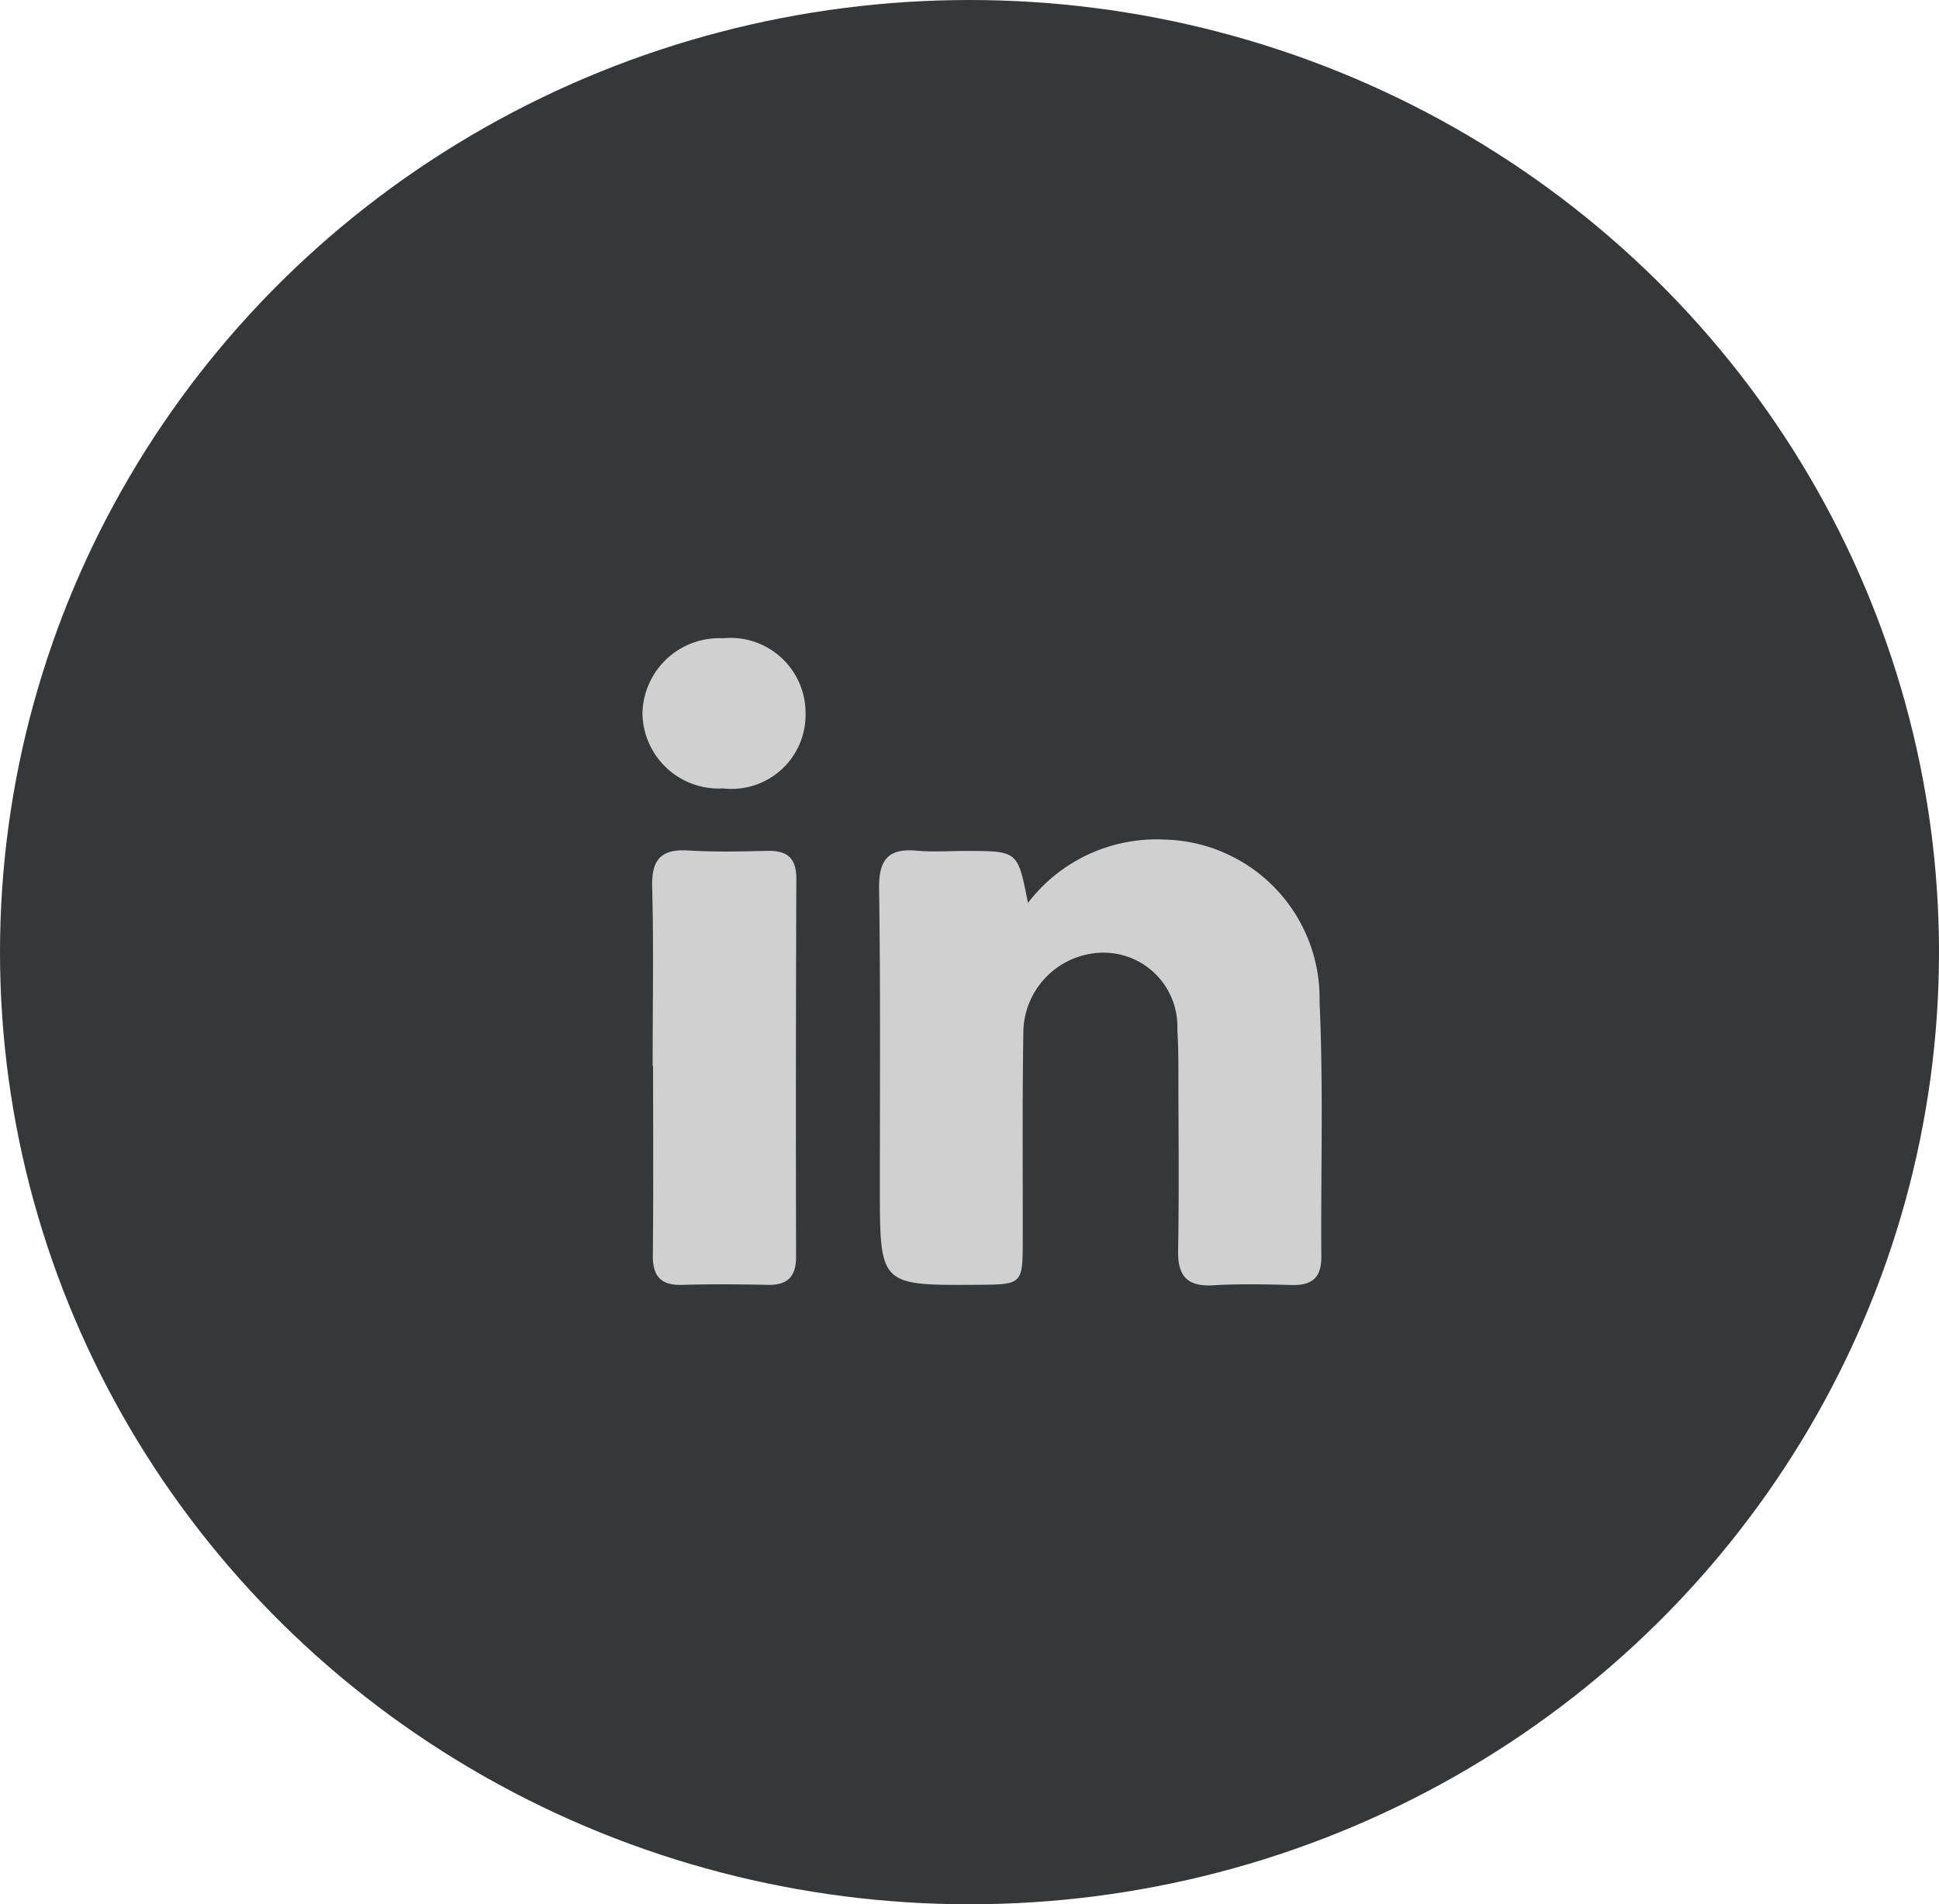
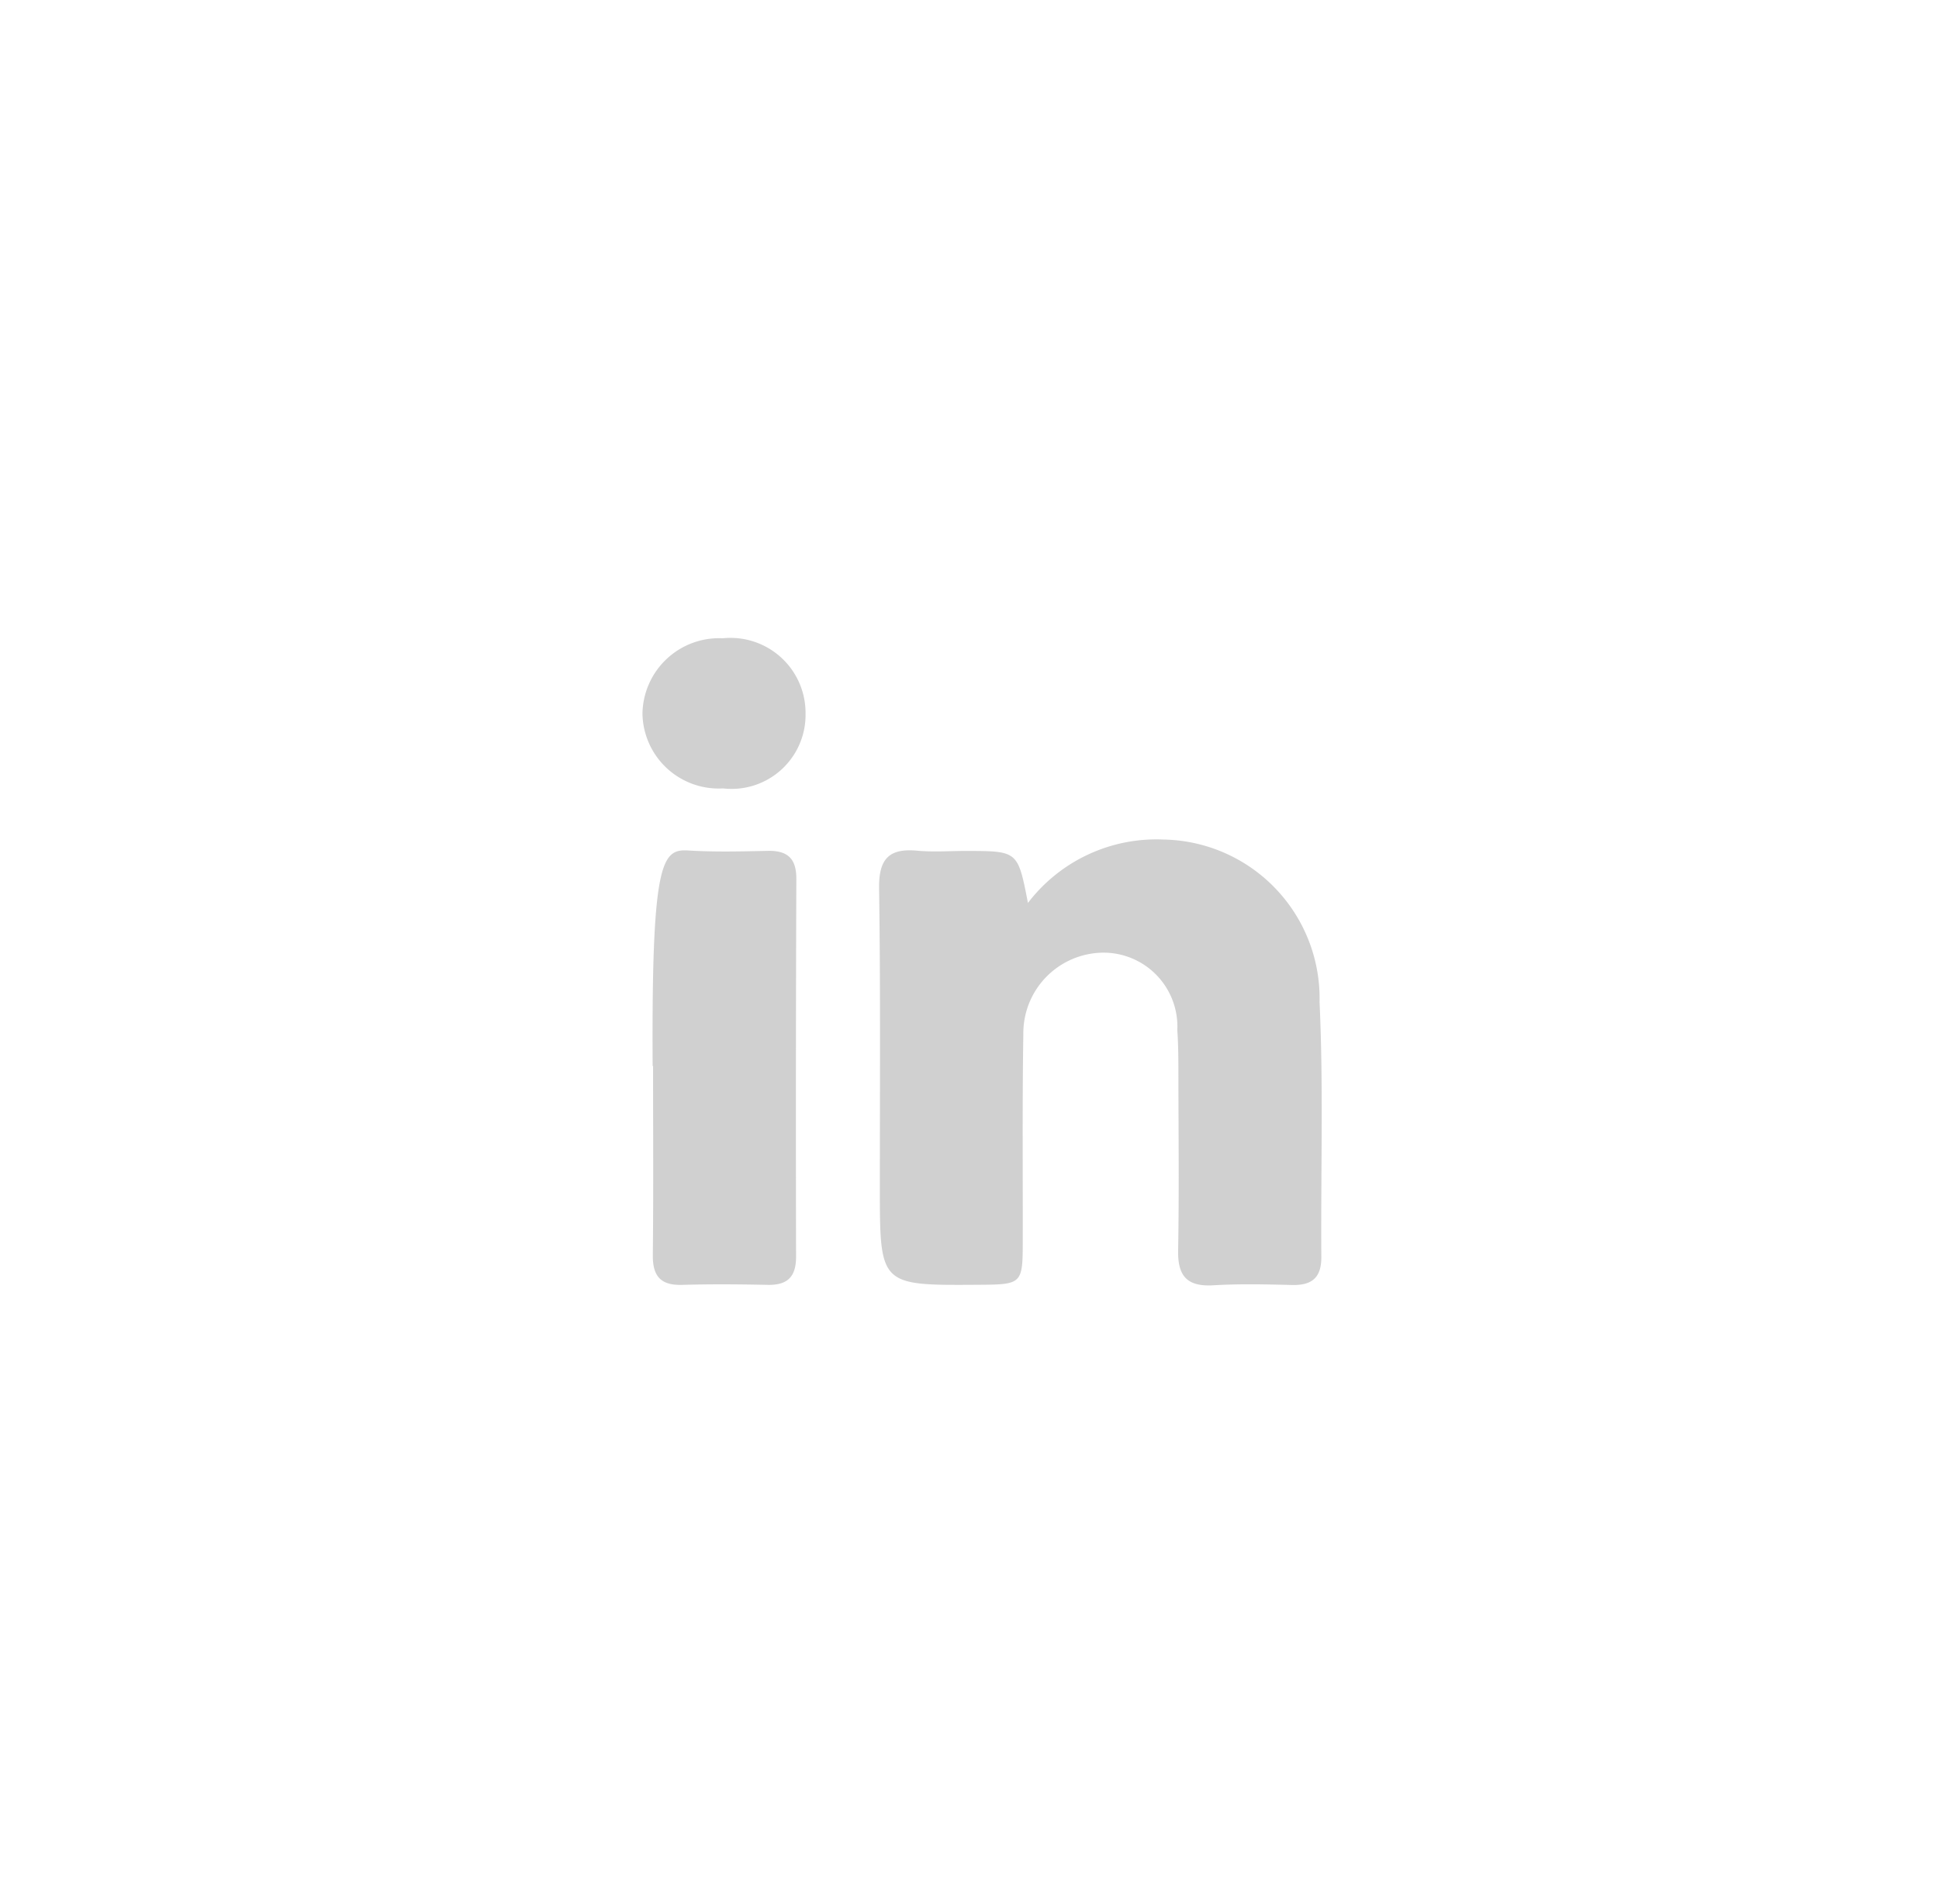
<svg xmlns="http://www.w3.org/2000/svg" width="56" height="55" viewBox="0 0 56 55">
  <g id="Group_17369" data-name="Group 17369" transform="translate(0.28 0.384)">
    <g id="Group_17364" data-name="Group 17364" transform="translate(0)">
-       <ellipse id="Ellipse_1183" data-name="Ellipse 1183" cx="28" cy="27.5" rx="28" ry="27.5" transform="translate(-0.28 -0.384)" fill="#353739" />
-       <path id="_1b033b2faa64ae6da586c6df5e8f50a4" data-name="1b033b2faa64ae6da586c6df5e8f50a4" d="M11.133,10.667a4.668,4.668,0,0,1,3.922-1.831,4.588,4.588,0,0,1,4.5,4.695c.114,2.453.033,4.914.051,7.371,0,.59-.272.81-.838.8-.758-.019-1.519-.037-2.275.008s-1.035-.257-1.023-1c.03-1.668.011-3.338.008-5.006,0-.455,0-.912-.031-1.364a2.135,2.135,0,0,0-2.15-2.237A2.326,2.326,0,0,0,11,14.451c-.032,1.972-.013,3.944-.017,5.916,0,1.32,0,1.32-1.308,1.329-2.819.018-2.818.018-2.819-2.8,0-2.882.02-5.765-.022-8.647-.012-.834.267-1.169,1.1-1.091.481.045.97.005,1.456.007C10.842,9.17,10.842,9.171,11.133,10.667ZM.294,15.378c0-1.729.032-3.458-.014-5.185C.259,9.384.568,9.1,1.346,9.153c.755.046,1.516.026,2.274.01.569-.012.826.22.824.807q-.02,5.459-.008,10.917c0,.583-.251.823-.824.811-.818-.017-1.638-.024-2.456,0-.628.021-.864-.247-.857-.865.02-1.819.007-3.639.007-5.459ZM2.326,7.359A2.2,2.2,0,0,1,0,5.2,2.214,2.214,0,0,1,2.321,3.023,2.167,2.167,0,0,1,4.71,5.2,2.137,2.137,0,0,1,2.326,7.359Z" transform="translate(18.275 15.028)" fill="#d0d0d0" fill-rule="evenodd" />
+       <path id="_1b033b2faa64ae6da586c6df5e8f50a4" data-name="1b033b2faa64ae6da586c6df5e8f50a4" d="M11.133,10.667a4.668,4.668,0,0,1,3.922-1.831,4.588,4.588,0,0,1,4.5,4.695c.114,2.453.033,4.914.051,7.371,0,.59-.272.81-.838.8-.758-.019-1.519-.037-2.275.008s-1.035-.257-1.023-1c.03-1.668.011-3.338.008-5.006,0-.455,0-.912-.031-1.364a2.135,2.135,0,0,0-2.15-2.237A2.326,2.326,0,0,0,11,14.451c-.032,1.972-.013,3.944-.017,5.916,0,1.32,0,1.32-1.308,1.329-2.819.018-2.818.018-2.819-2.8,0-2.882.02-5.765-.022-8.647-.012-.834.267-1.169,1.1-1.091.481.045.97.005,1.456.007C10.842,9.17,10.842,9.171,11.133,10.667ZM.294,15.378C.259,9.384.568,9.1,1.346,9.153c.755.046,1.516.026,2.274.01.569-.012.826.22.824.807q-.02,5.459-.008,10.917c0,.583-.251.823-.824.811-.818-.017-1.638-.024-2.456,0-.628.021-.864-.247-.857-.865.02-1.819.007-3.639.007-5.459ZM2.326,7.359A2.2,2.2,0,0,1,0,5.2,2.214,2.214,0,0,1,2.321,3.023,2.167,2.167,0,0,1,4.71,5.2,2.137,2.137,0,0,1,2.326,7.359Z" transform="translate(18.275 15.028)" fill="#d0d0d0" fill-rule="evenodd" />
    </g>
  </g>
</svg>